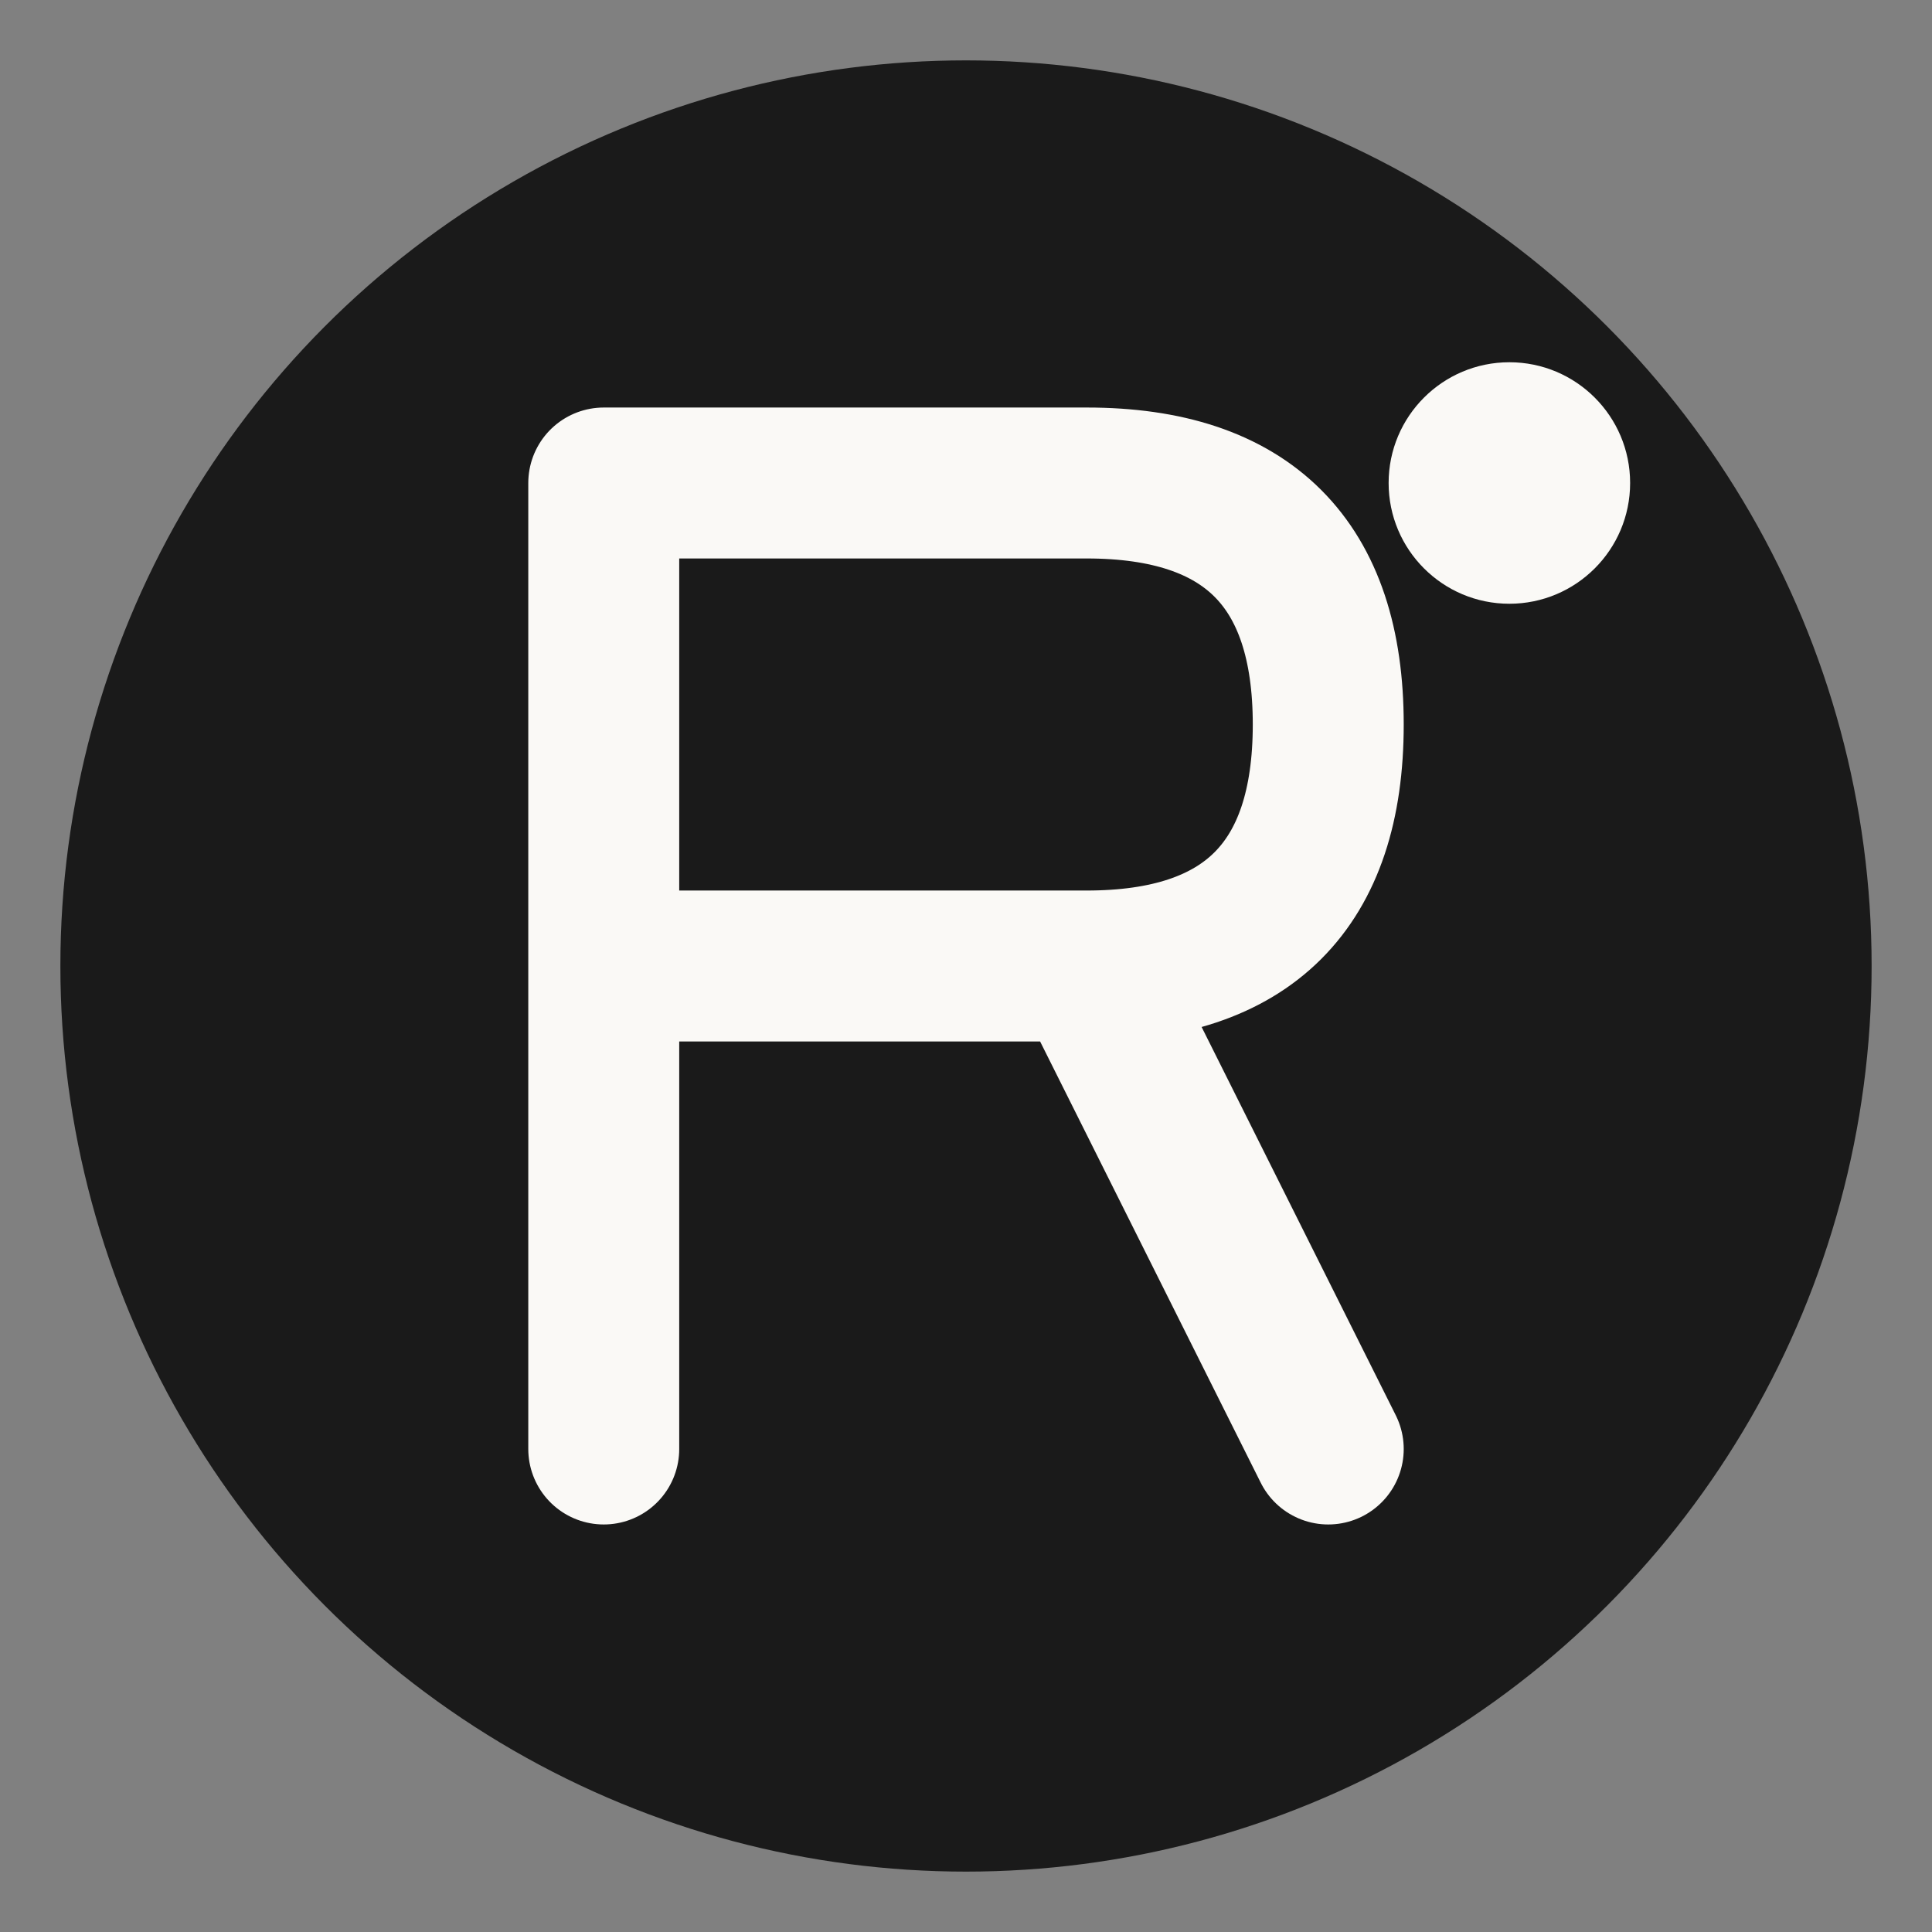
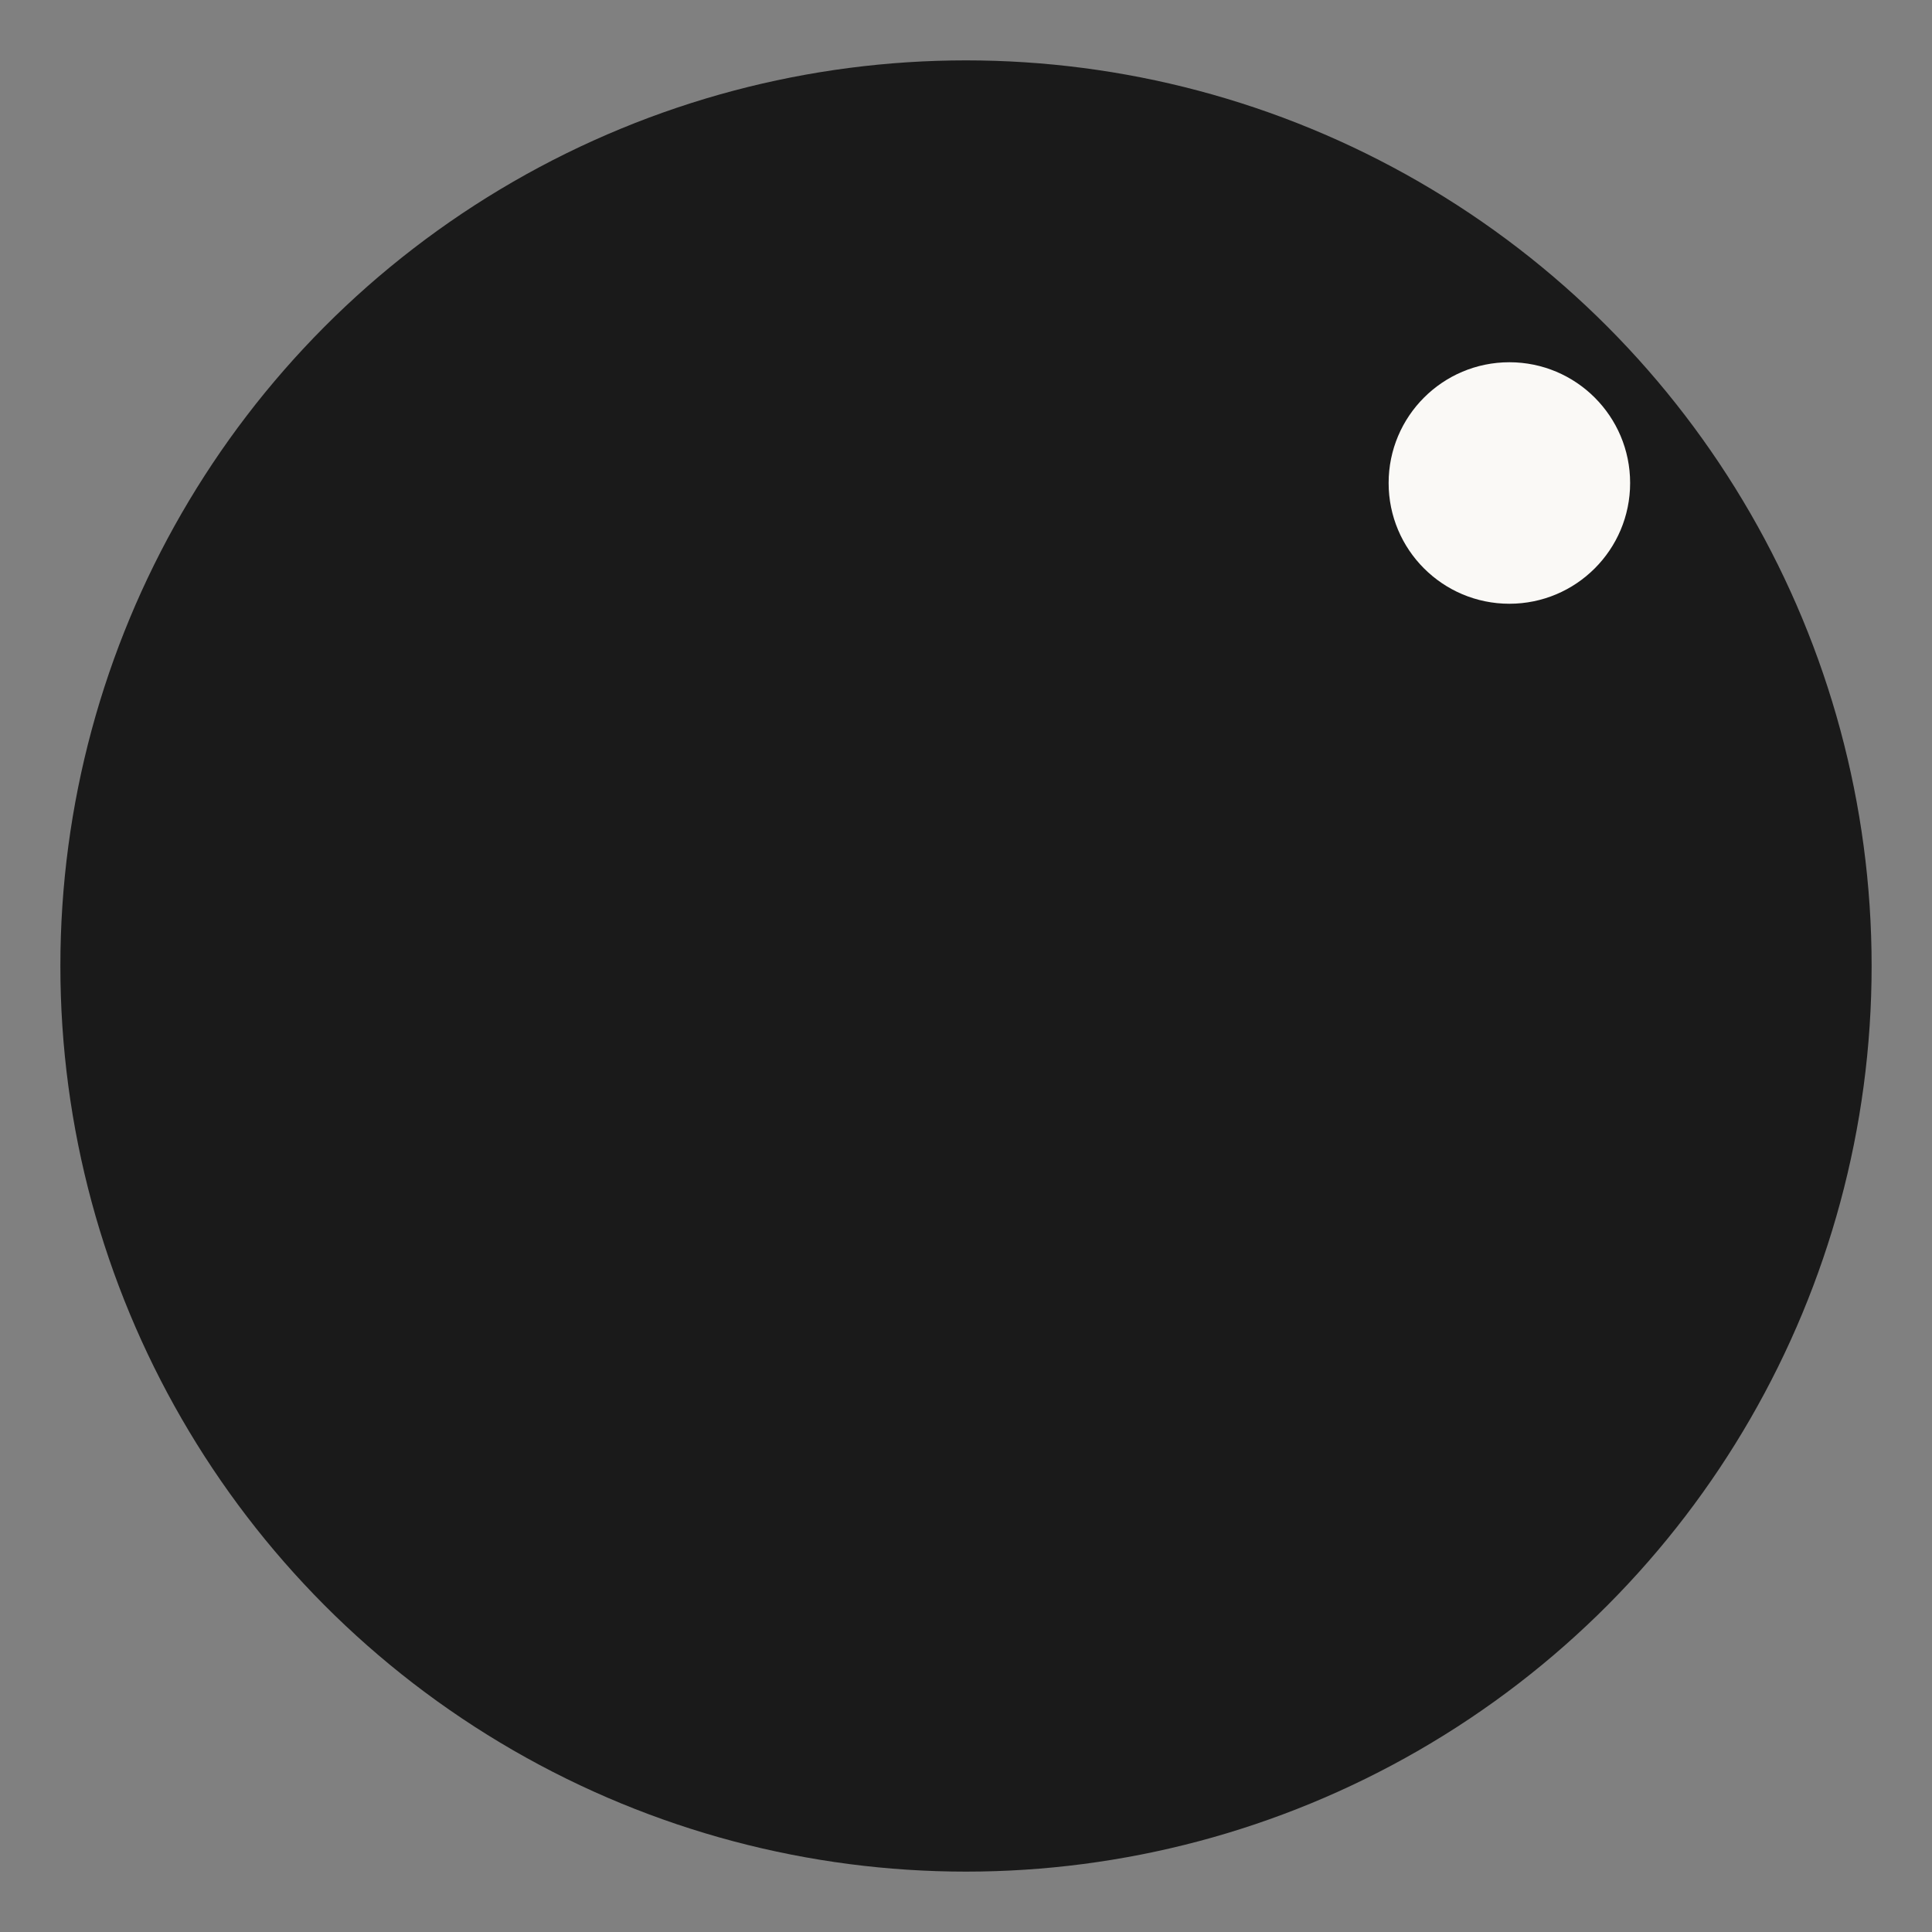
<svg xmlns="http://www.w3.org/2000/svg" viewBox="0 0 32 32" width="32" height="32">
  <rect x="0" y="0" width="32" height="32" fill="#808080" stroke="none" />
  <circle cx="16" cy="16" r="15" fill="#1a1a1a" />
-   <path d="M10 8 L10 24 M10 8 L18 8 Q22 8 22 12 Q22 16 18 16 L10 16 M18 16 L22 24" fill="none" stroke="#faf9f6" stroke-width="2.5" stroke-linecap="round" stroke-linejoin="round" />
  <circle cx="25" cy="8" r="2" fill="#faf9f6" />
</svg>